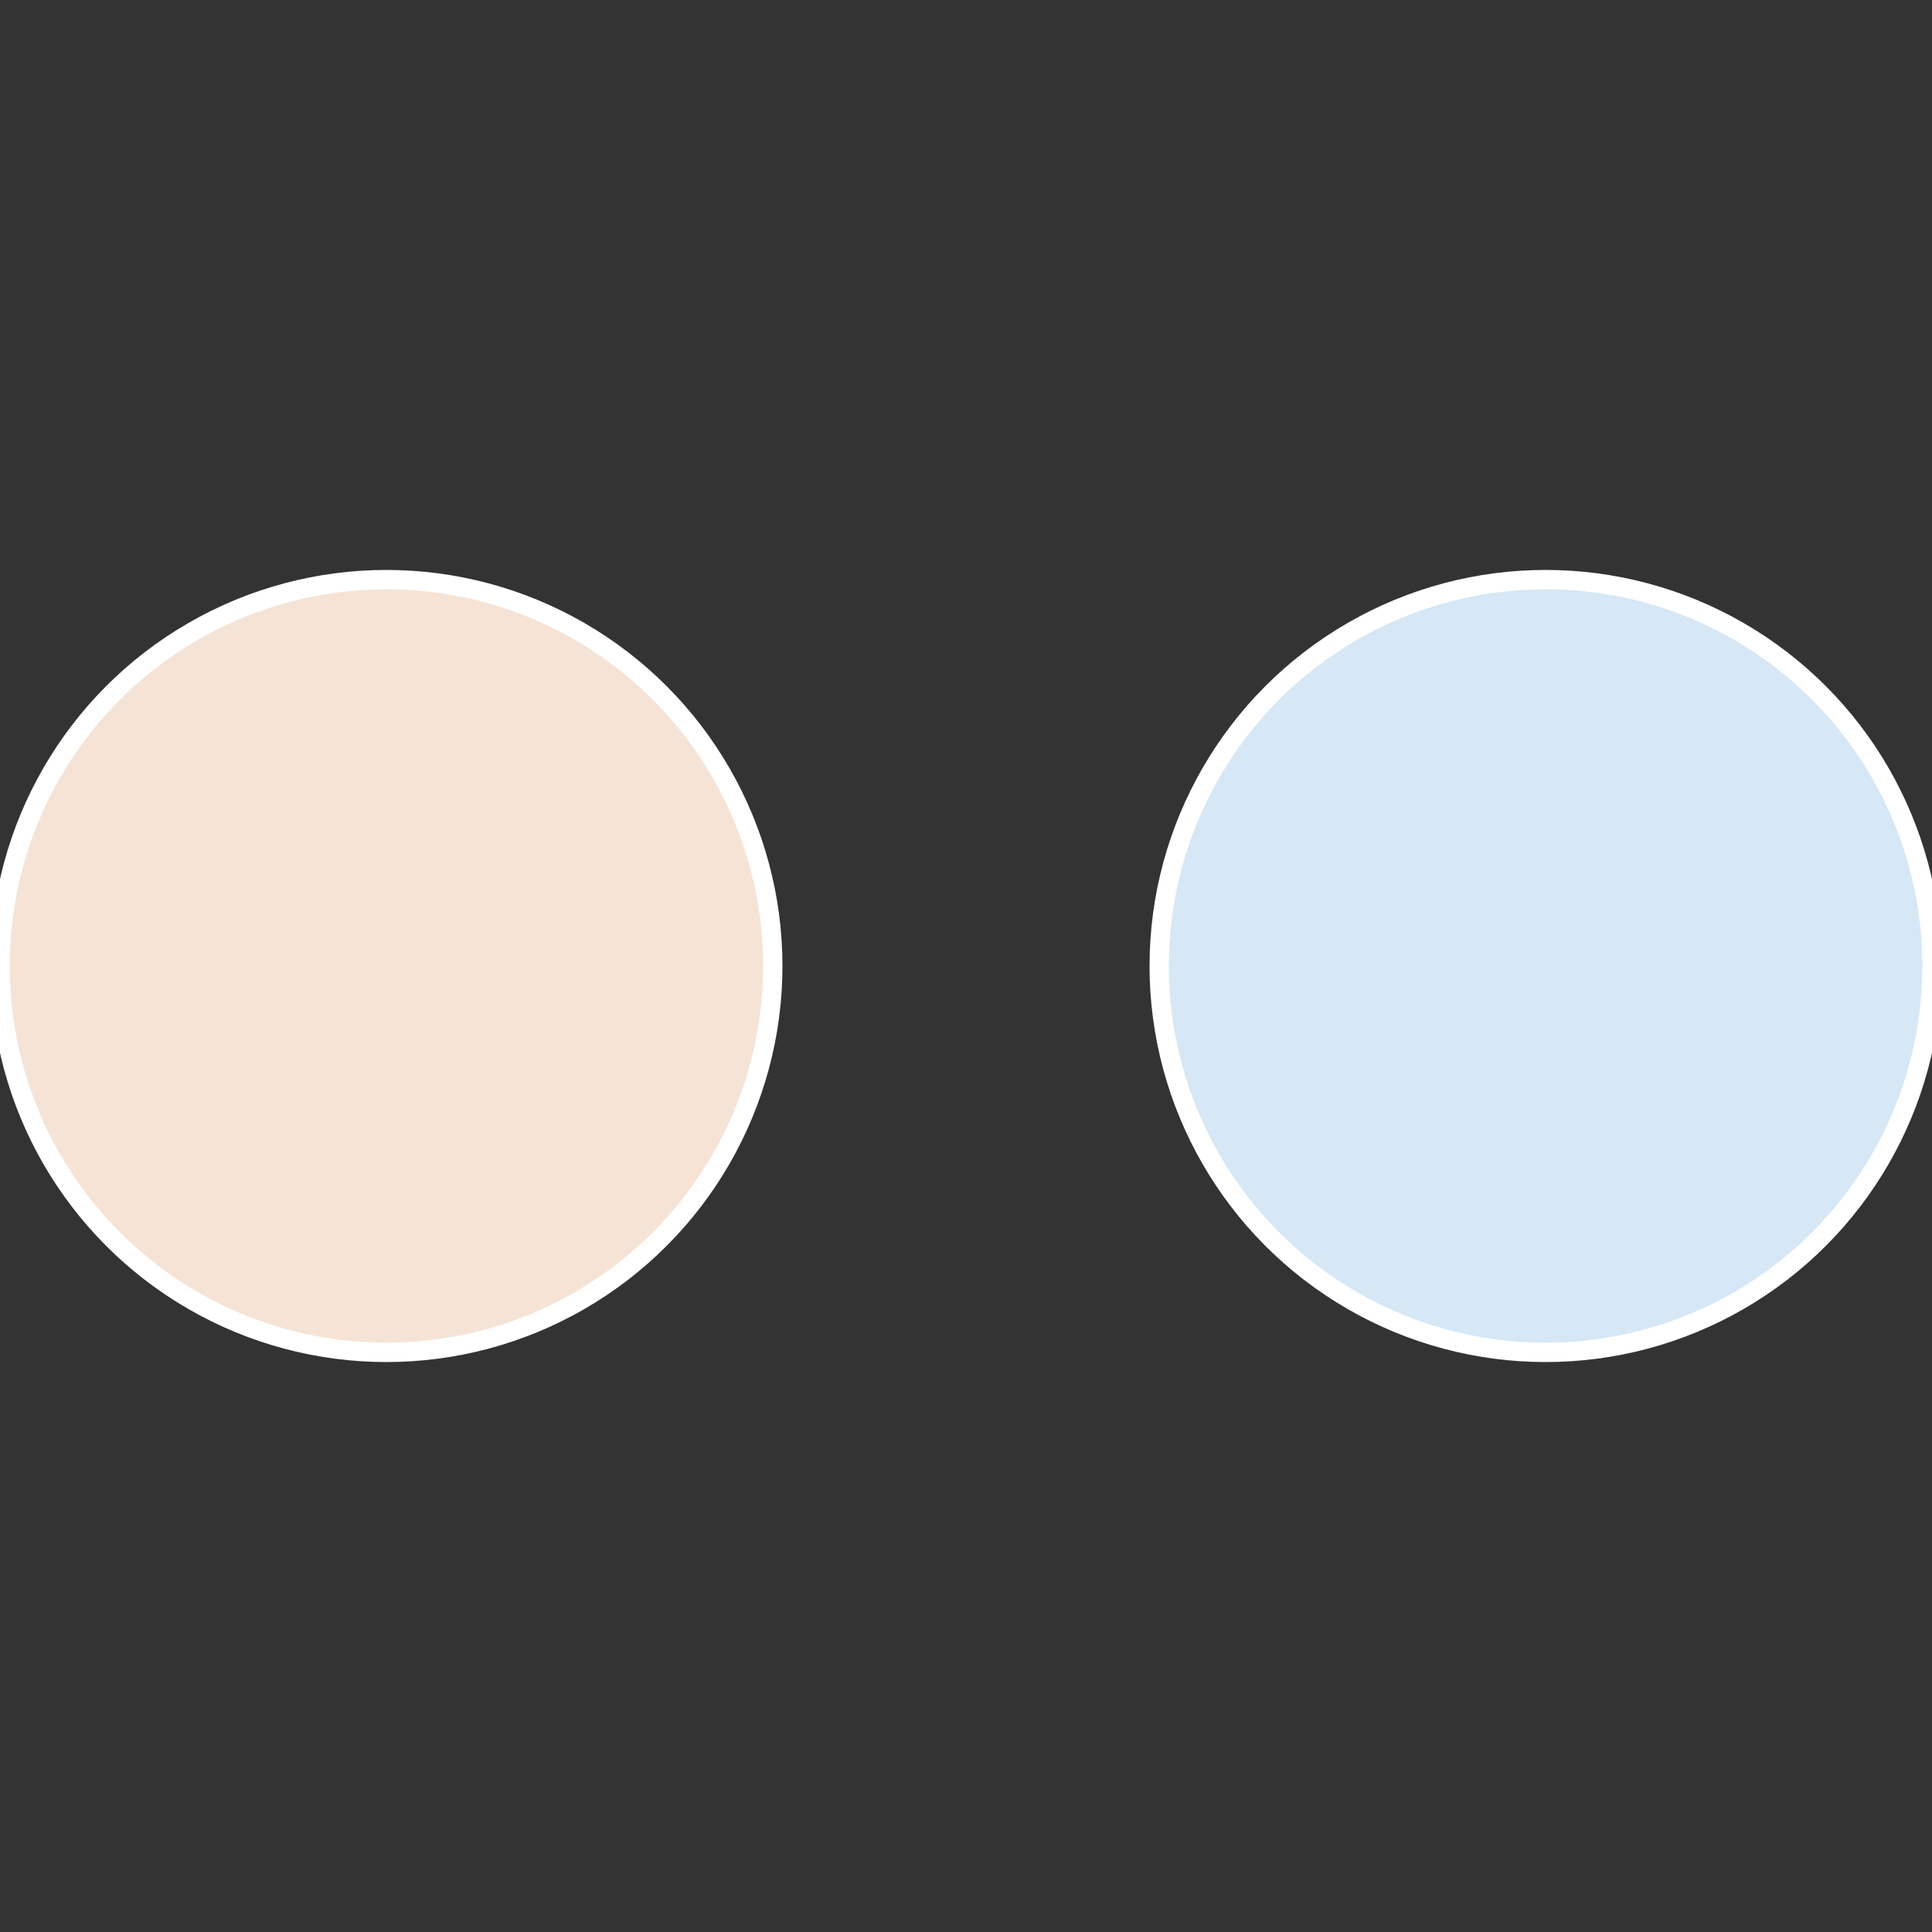
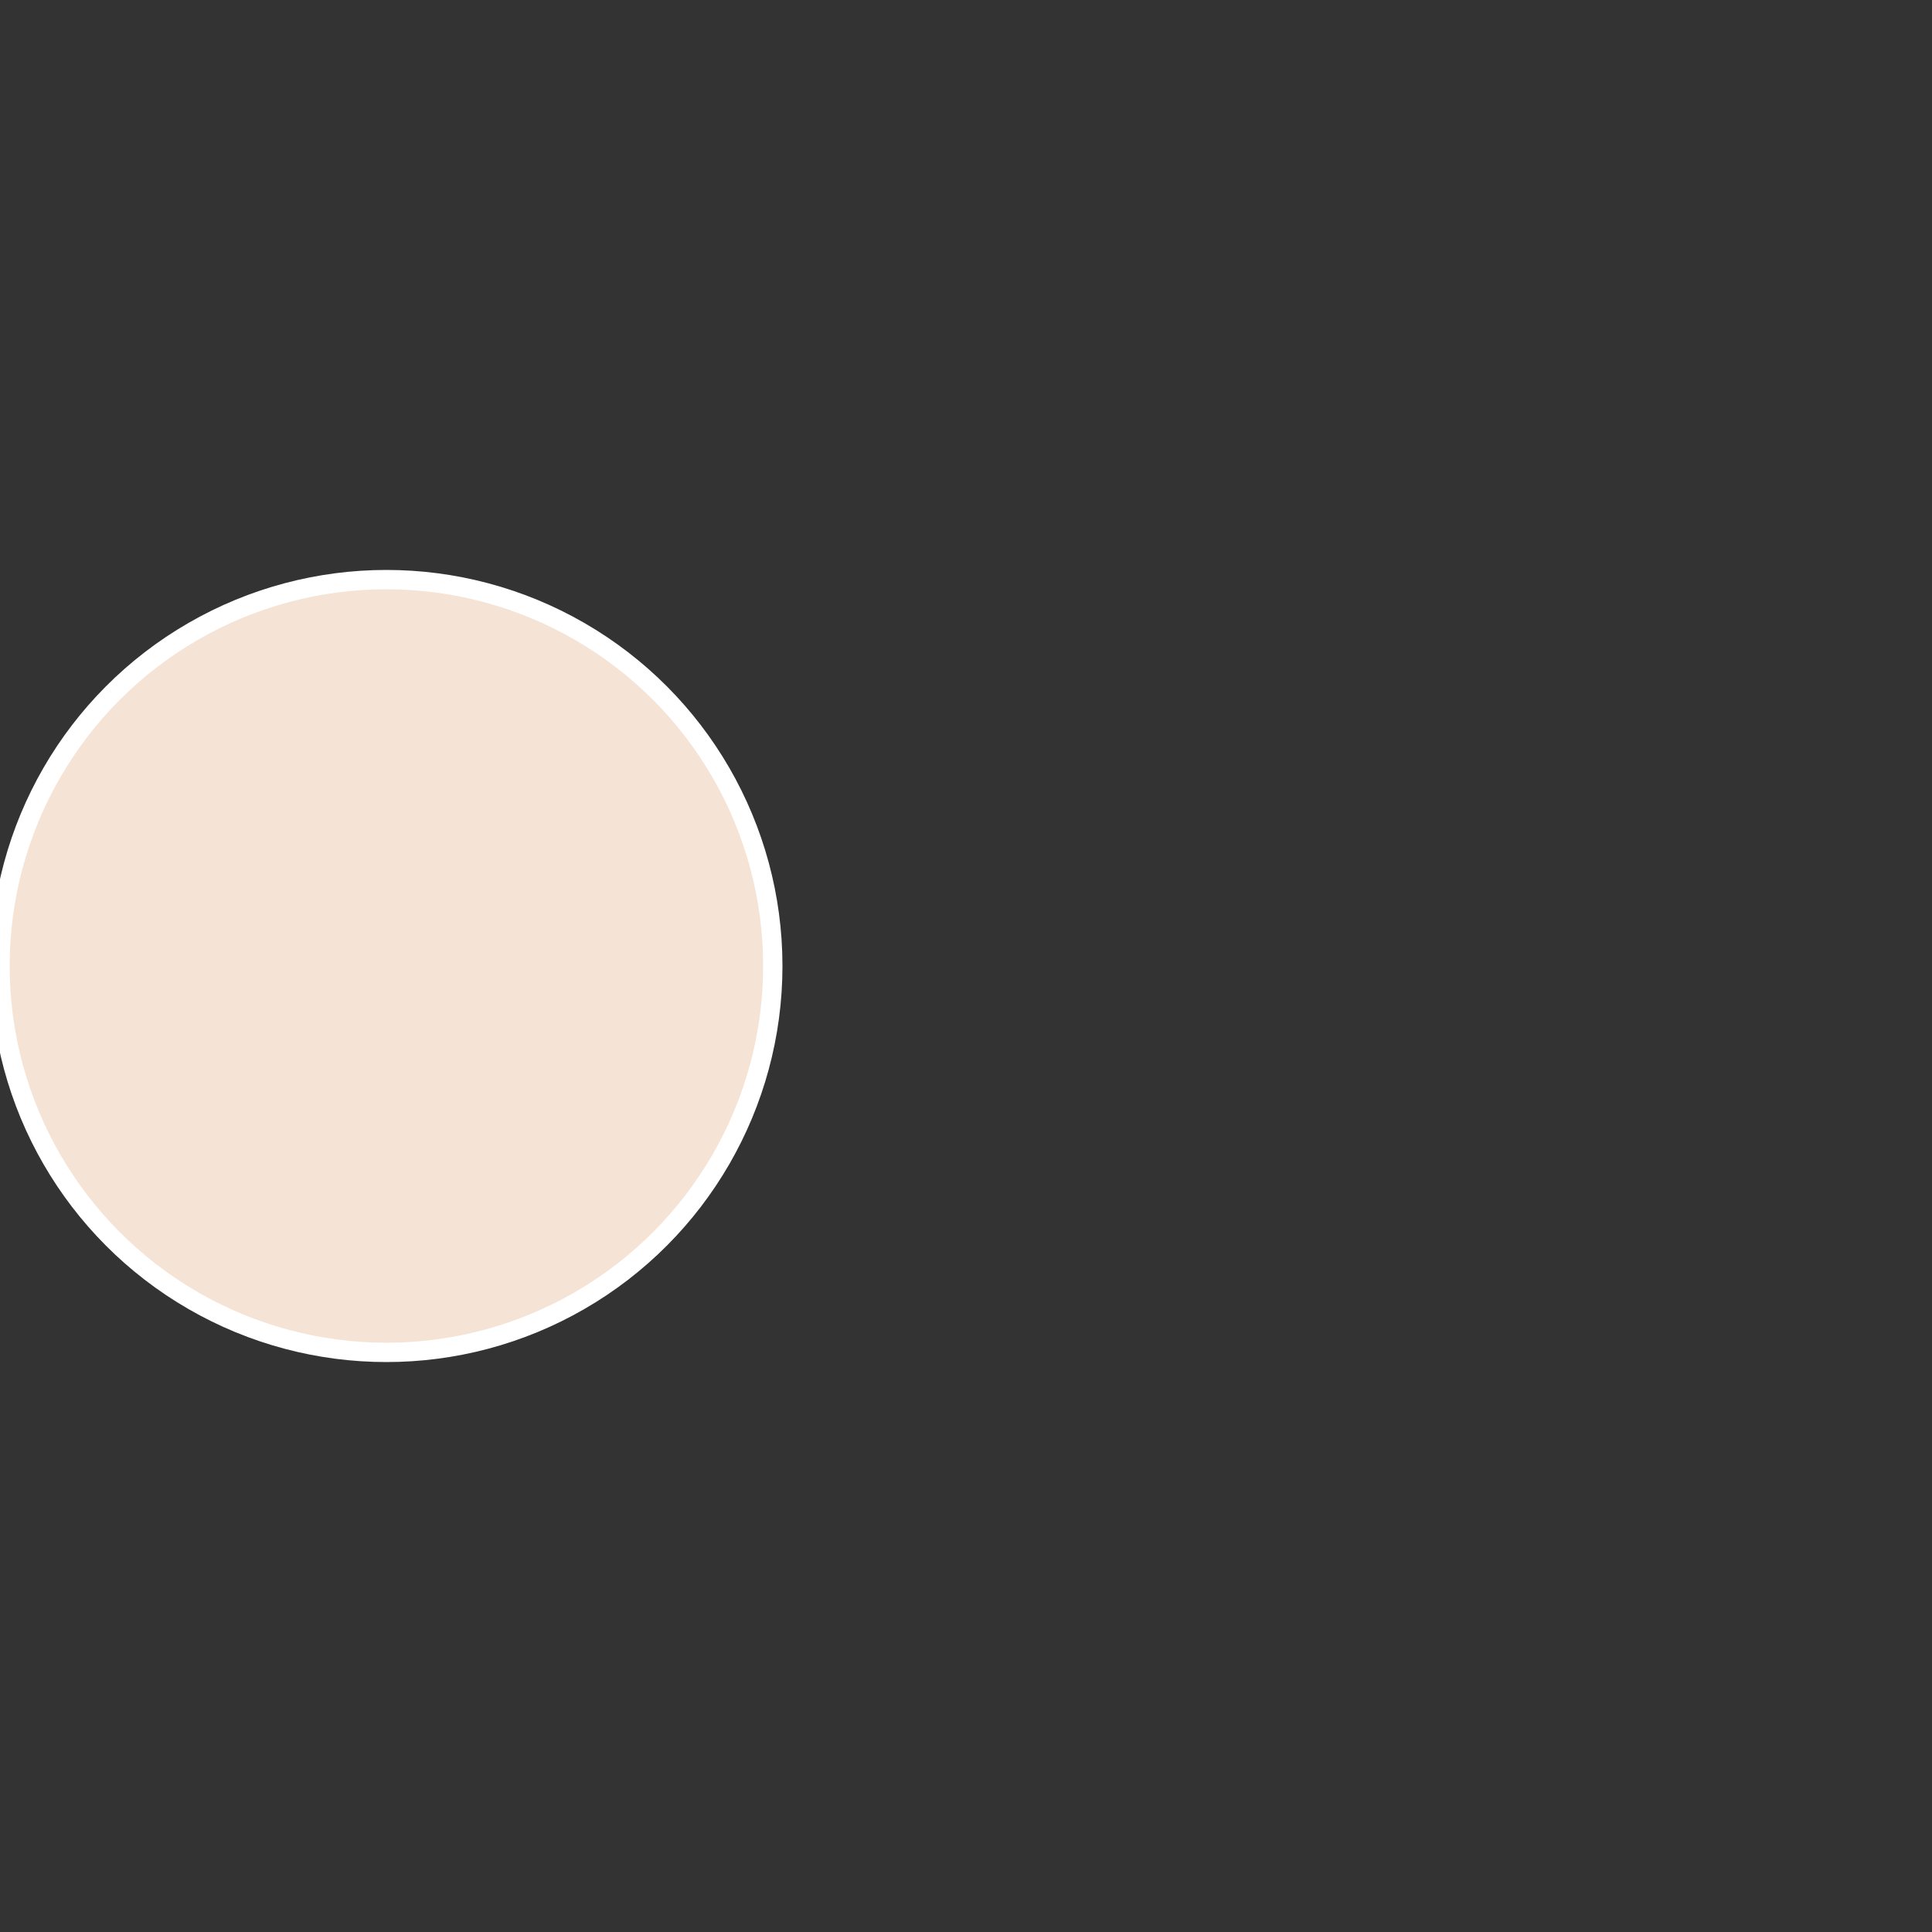
<svg xmlns="http://www.w3.org/2000/svg" width="500" height="500" viewBox="-1 -1 2 2">
  <rect x="-1" y="-1" width="2" height="2" fill="#333333" stroke="none" />
-   <circle cx="0.6" cy="0" r="0.4" fill="#d6e7f5" stroke="#fff" stroke-width="1%" />
  <circle cx="-0.6" cy="7.3478807948841E-17" r="0.4" fill="#f5e4d6" stroke="#fff" stroke-width="1%" />
</svg>